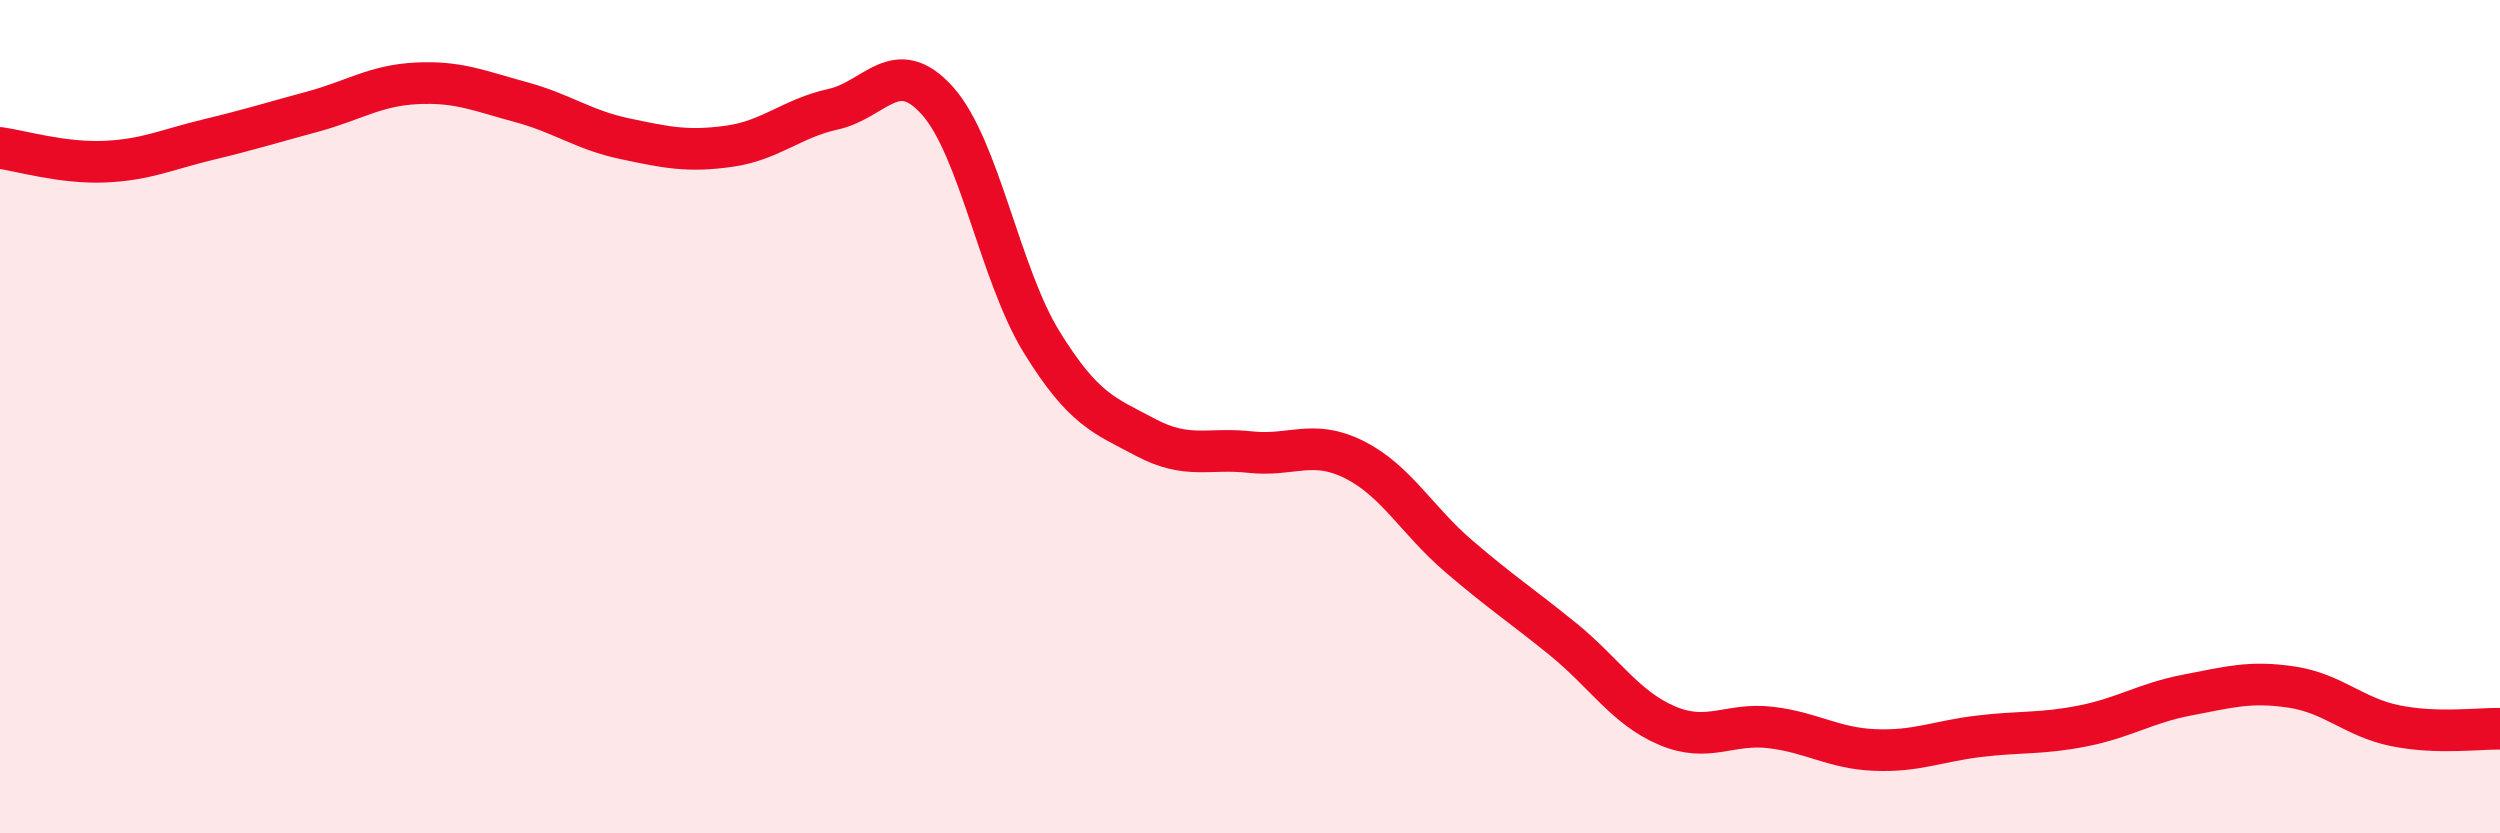
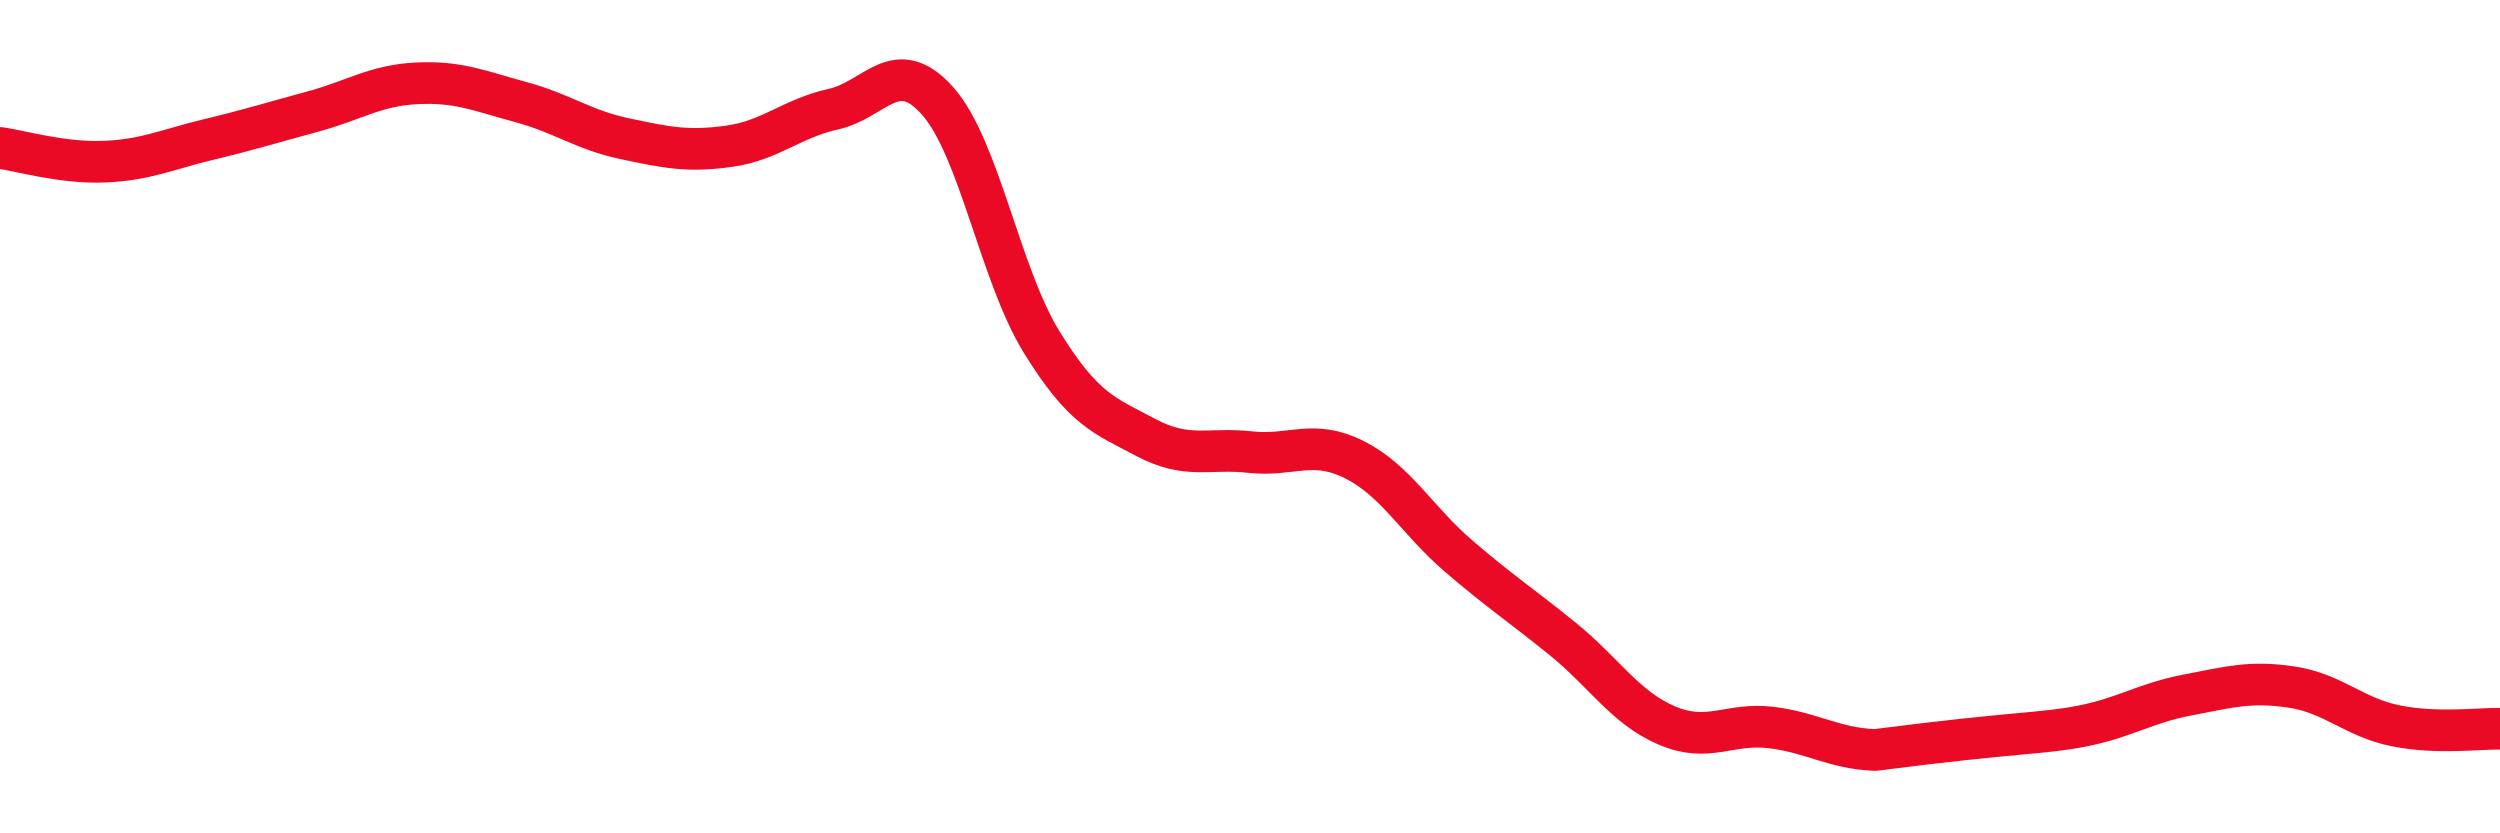
<svg xmlns="http://www.w3.org/2000/svg" width="60" height="20" viewBox="0 0 60 20">
-   <path d="M 0,3.55 C 0.5,3.62 1.5,3.92 2.5,3.88 C 3.5,3.84 4,3.59 5,3.35 C 6,3.11 6.5,2.95 7.5,2.68 C 8.5,2.41 9,2.05 10,2 C 11,1.95 11.5,2.18 12.5,2.45 C 13.5,2.72 14,3.12 15,3.33 C 16,3.54 16.5,3.65 17.5,3.51 C 18.5,3.37 19,2.84 20,2.62 C 21,2.4 21.5,1.3 22.5,2.42 C 23.5,3.54 24,6.59 25,8.21 C 26,9.83 26.5,9.97 27.5,10.5 C 28.5,11.03 29,10.74 30,10.85 C 31,10.96 31.5,10.53 32.5,11.03 C 33.5,11.53 34,12.48 35,13.34 C 36,14.2 36.5,14.52 37.5,15.33 C 38.5,16.14 39,16.98 40,17.41 C 41,17.84 41.5,17.34 42.5,17.46 C 43.5,17.58 44,17.96 45,18 C 46,18.04 46.5,17.79 47.5,17.67 C 48.5,17.55 49,17.62 50,17.42 C 51,17.22 51.5,16.87 52.5,16.68 C 53.5,16.49 54,16.34 55,16.49 C 56,16.64 56.5,17.22 57.5,17.42 C 58.5,17.62 59.5,17.48 60,17.49L60 20L0 20Z" fill="#EB0A25" opacity="0.1" stroke-linecap="round" stroke-linejoin="round" />
-   <path d="M 0,3.55 C 0.5,3.62 1.5,3.92 2.5,3.88 C 3.5,3.84 4,3.59 5,3.35 C 6,3.11 6.5,2.95 7.5,2.68 C 8.5,2.41 9,2.05 10,2 C 11,1.95 11.5,2.18 12.5,2.45 C 13.5,2.72 14,3.12 15,3.33 C 16,3.54 16.5,3.65 17.5,3.51 C 18.5,3.37 19,2.84 20,2.62 C 21,2.4 21.5,1.3 22.5,2.42 C 23.5,3.54 24,6.59 25,8.21 C 26,9.83 26.5,9.97 27.5,10.5 C 28.5,11.03 29,10.74 30,10.85 C 31,10.96 31.5,10.53 32.5,11.03 C 33.5,11.53 34,12.48 35,13.34 C 36,14.2 36.5,14.52 37.5,15.33 C 38.5,16.14 39,16.98 40,17.41 C 41,17.84 41.5,17.34 42.5,17.46 C 43.5,17.58 44,17.96 45,18 C 46,18.04 46.5,17.79 47.5,17.67 C 48.5,17.55 49,17.62 50,17.42 C 51,17.22 51.5,16.87 52.5,16.68 C 53.5,16.49 54,16.34 55,16.49 C 56,16.64 56.5,17.22 57.5,17.42 C 58.5,17.62 59.5,17.48 60,17.49" stroke="#EB0A25" stroke-width="1" fill="none" stroke-linecap="round" stroke-linejoin="round" />
+   <path d="M 0,3.55 C 0.5,3.62 1.5,3.92 2.5,3.88 C 3.5,3.84 4,3.59 5,3.35 C 6,3.11 6.5,2.95 7.5,2.68 C 8.5,2.41 9,2.05 10,2 C 11,1.95 11.5,2.18 12.5,2.45 C 13.5,2.72 14,3.12 15,3.33 C 16,3.54 16.5,3.65 17.5,3.51 C 18.5,3.37 19,2.84 20,2.62 C 21,2.4 21.5,1.3 22.5,2.42 C 23.5,3.54 24,6.59 25,8.21 C 26,9.83 26.5,9.97 27.5,10.5 C 28.5,11.03 29,10.74 30,10.85 C 31,10.96 31.5,10.53 32.5,11.03 C 33.5,11.53 34,12.48 35,13.34 C 36,14.2 36.5,14.52 37.5,15.33 C 38.5,16.14 39,16.98 40,17.41 C 41,17.84 41.5,17.34 42.5,17.46 C 43.5,17.58 44,17.96 45,18 C 48.5,17.55 49,17.62 50,17.42 C 51,17.22 51.5,16.87 52.5,16.68 C 53.5,16.49 54,16.34 55,16.49 C 56,16.64 56.5,17.22 57.5,17.42 C 58.5,17.62 59.5,17.48 60,17.49" stroke="#EB0A25" stroke-width="1" fill="none" stroke-linecap="round" stroke-linejoin="round" />
</svg>